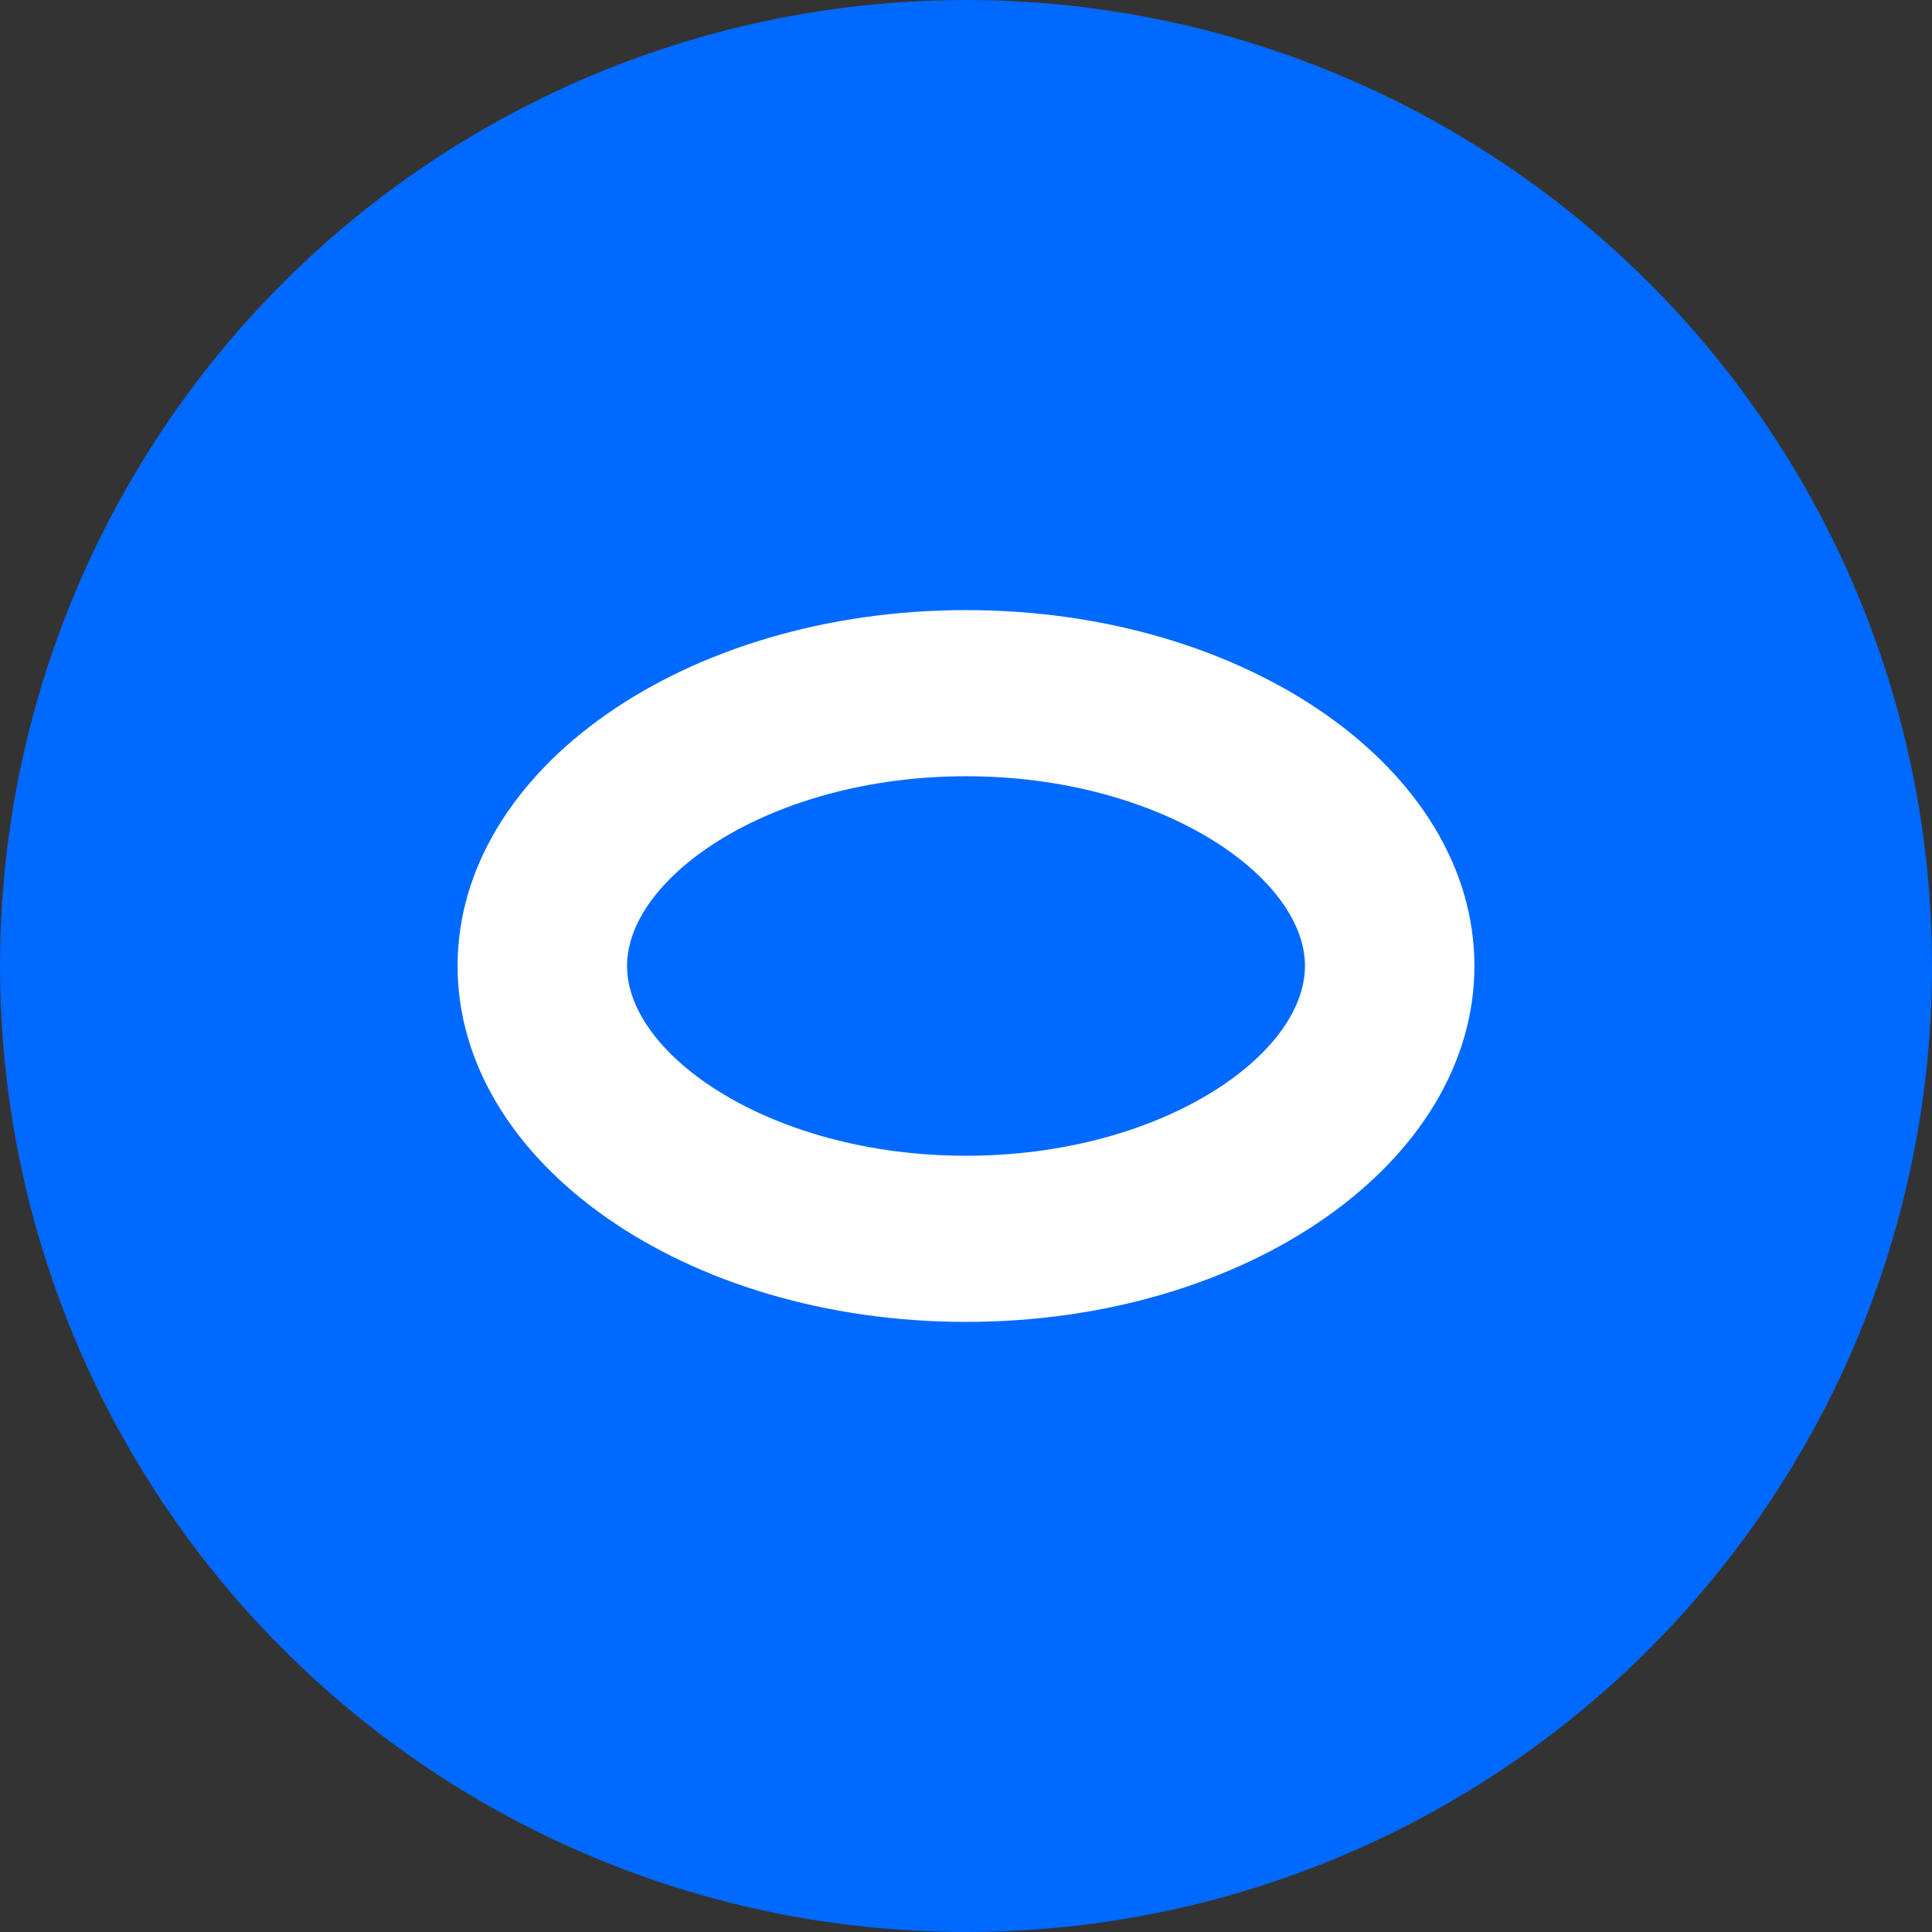
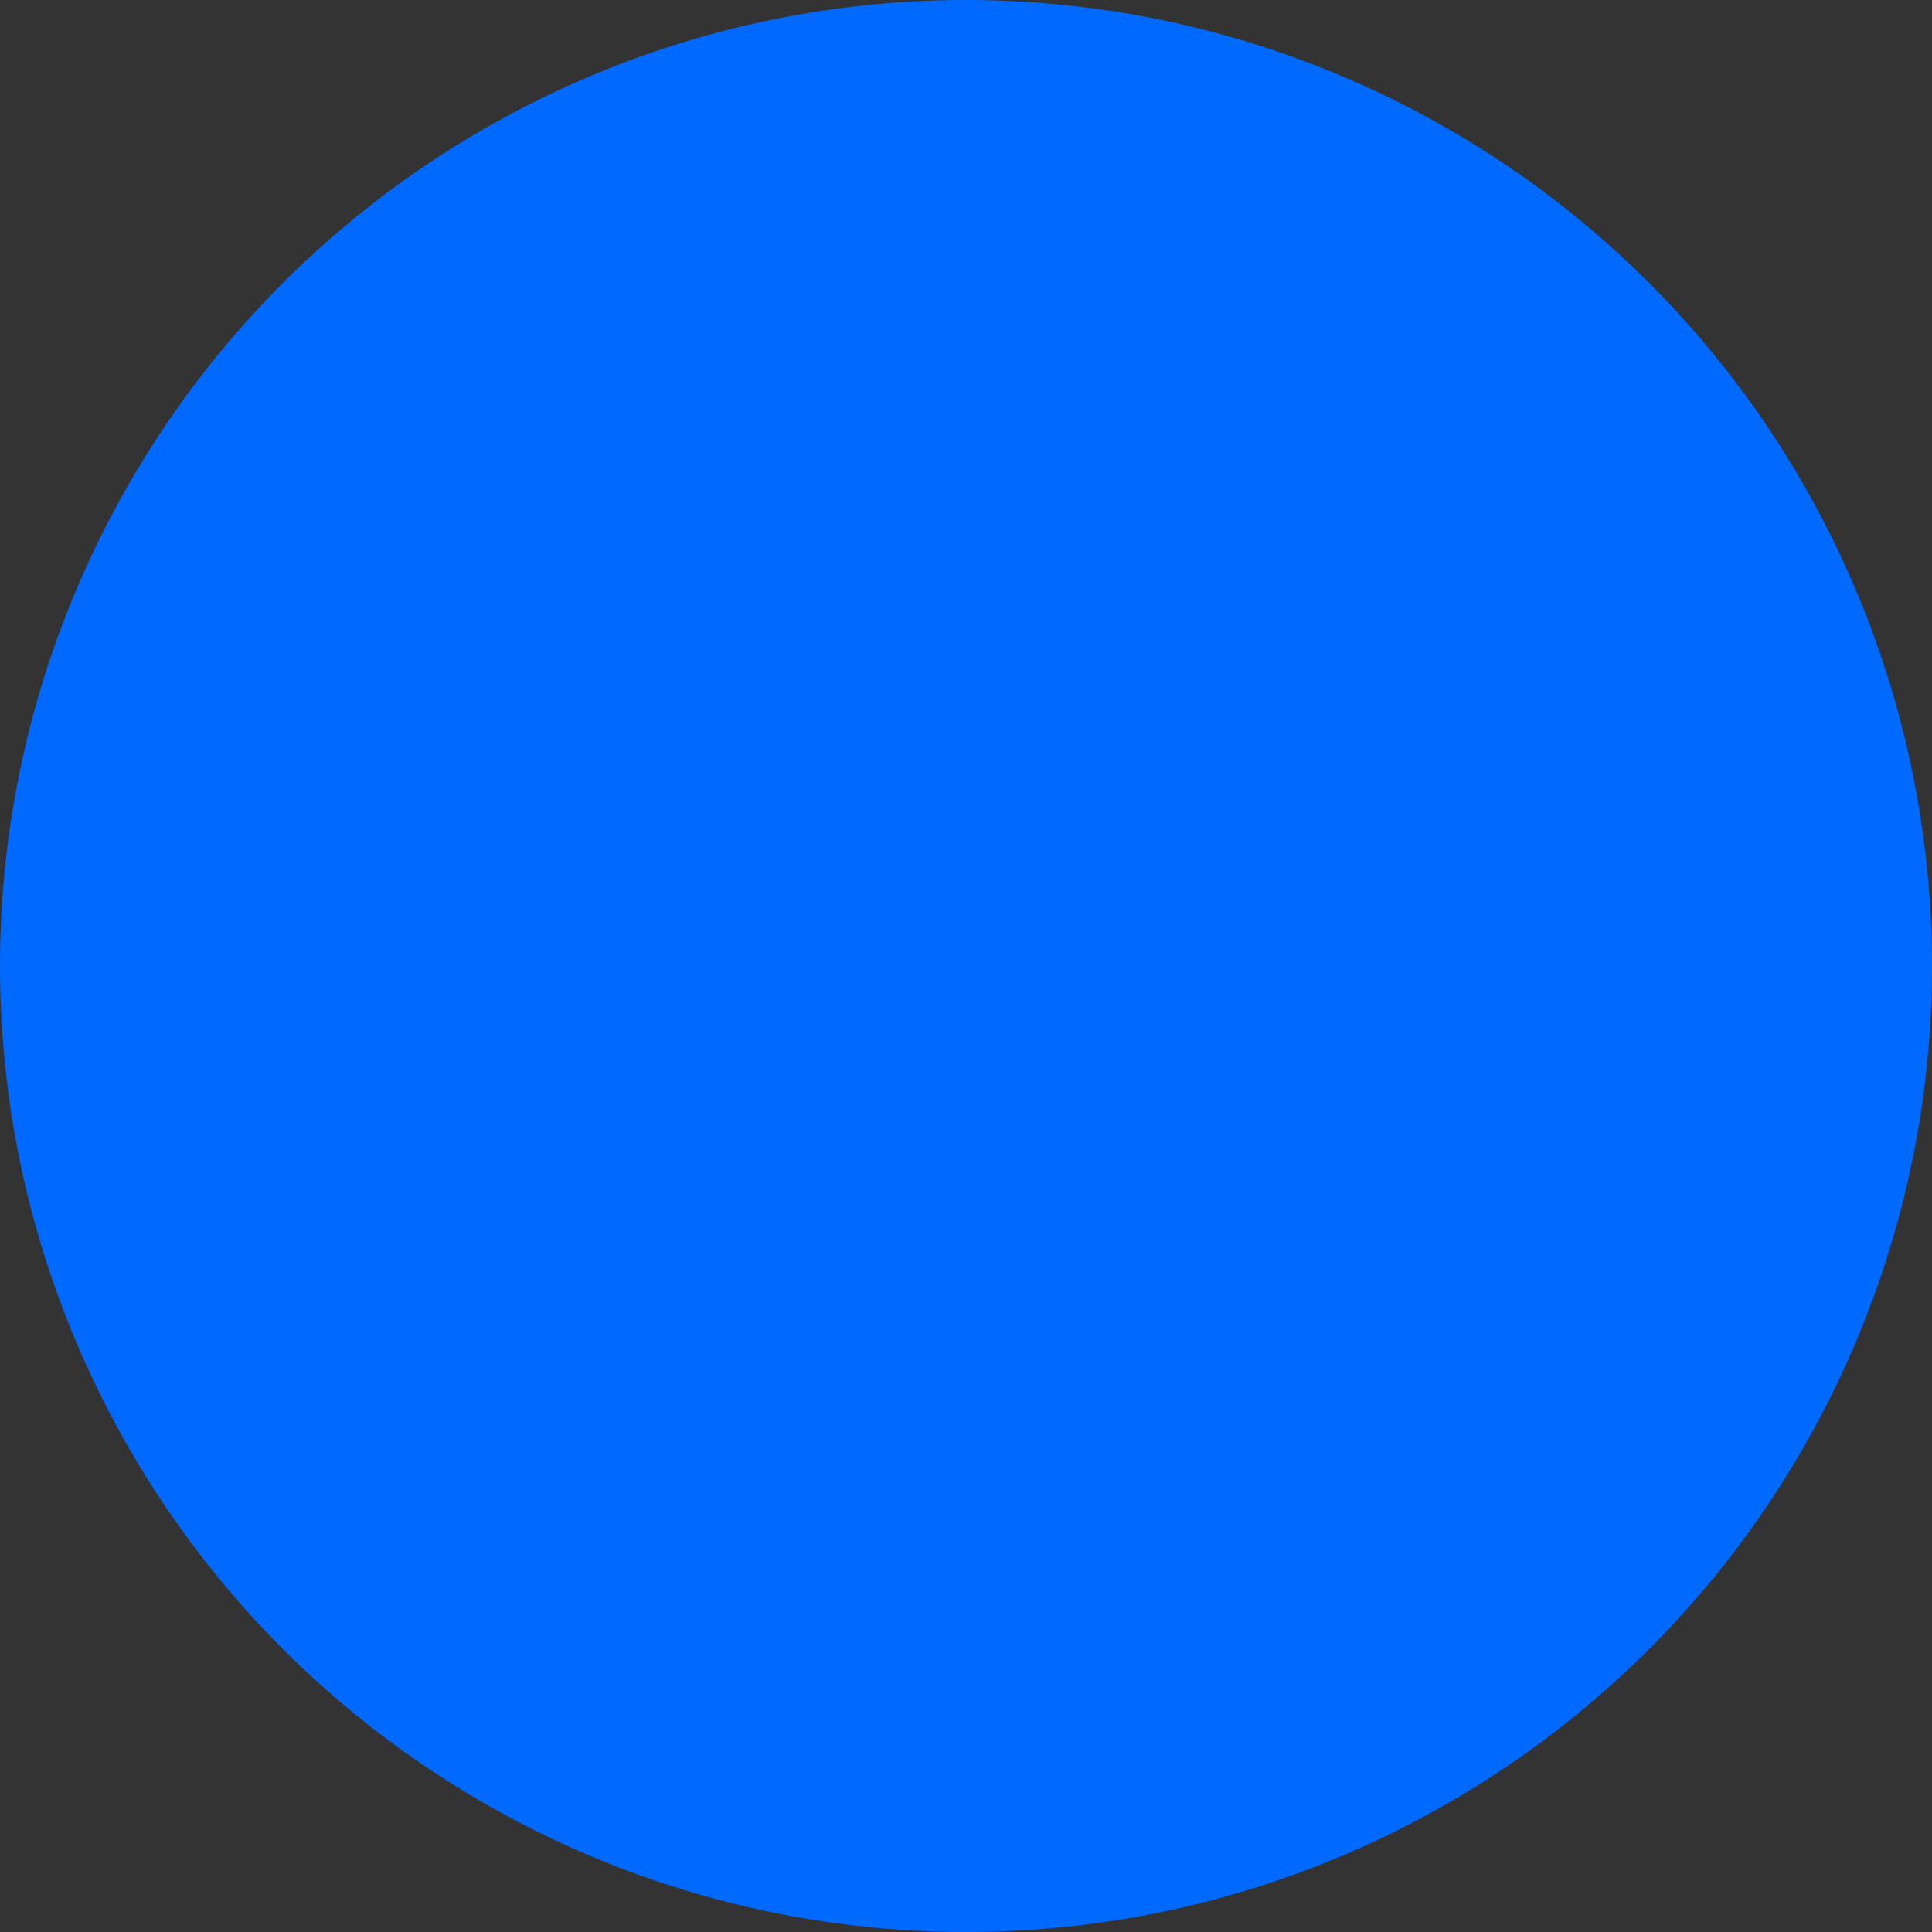
<svg xmlns="http://www.w3.org/2000/svg" width="38" height="38" viewBox="0 0 38 38" fill="none">
  <rect x="0" y="0" width="38" height="38" fill="#333333" stroke="none" />
  <circle cx="19" cy="19" r="19" fill="#0069FF" />
  <g clip-path="url(#clip0_570_7531)">
-     <path fill-rule="evenodd" clip-rule="evenodd" d="M19.001 22.732C22.816 22.732 25.667 20.762 25.667 18.999C25.667 17.237 22.816 15.268 19.001 15.268C15.186 15.268 12.333 17.238 12.333 18.999C12.333 20.761 15.184 22.732 19.001 22.732V22.732ZM19.001 26C13.477 26 9 22.866 9 18.999C9 15.133 13.477 12 19.001 12C24.525 12 29 15.134 29 18.999C29 22.865 24.523 26 19.001 26Z" fill="white" />
+     <path fill-rule="evenodd" clip-rule="evenodd" d="M19.001 22.732C22.816 22.732 25.667 20.762 25.667 18.999C25.667 17.237 22.816 15.268 19.001 15.268C15.186 15.268 12.333 17.238 12.333 18.999C12.333 20.761 15.184 22.732 19.001 22.732V22.732ZM19.001 26C13.477 26 9 22.866 9 18.999C9 15.133 13.477 12 19.001 12C24.525 12 29 15.134 29 18.999C29 22.865 24.523 26 19.001 26" fill="white" />
  </g>
  <defs>
    <clipPath id="clip0_570_7531">
-       <rect width="20" height="14" fill="white" transform="matrix(1 0 0 -1 9 26)" />
-     </clipPath>
+       </clipPath>
  </defs>
</svg>